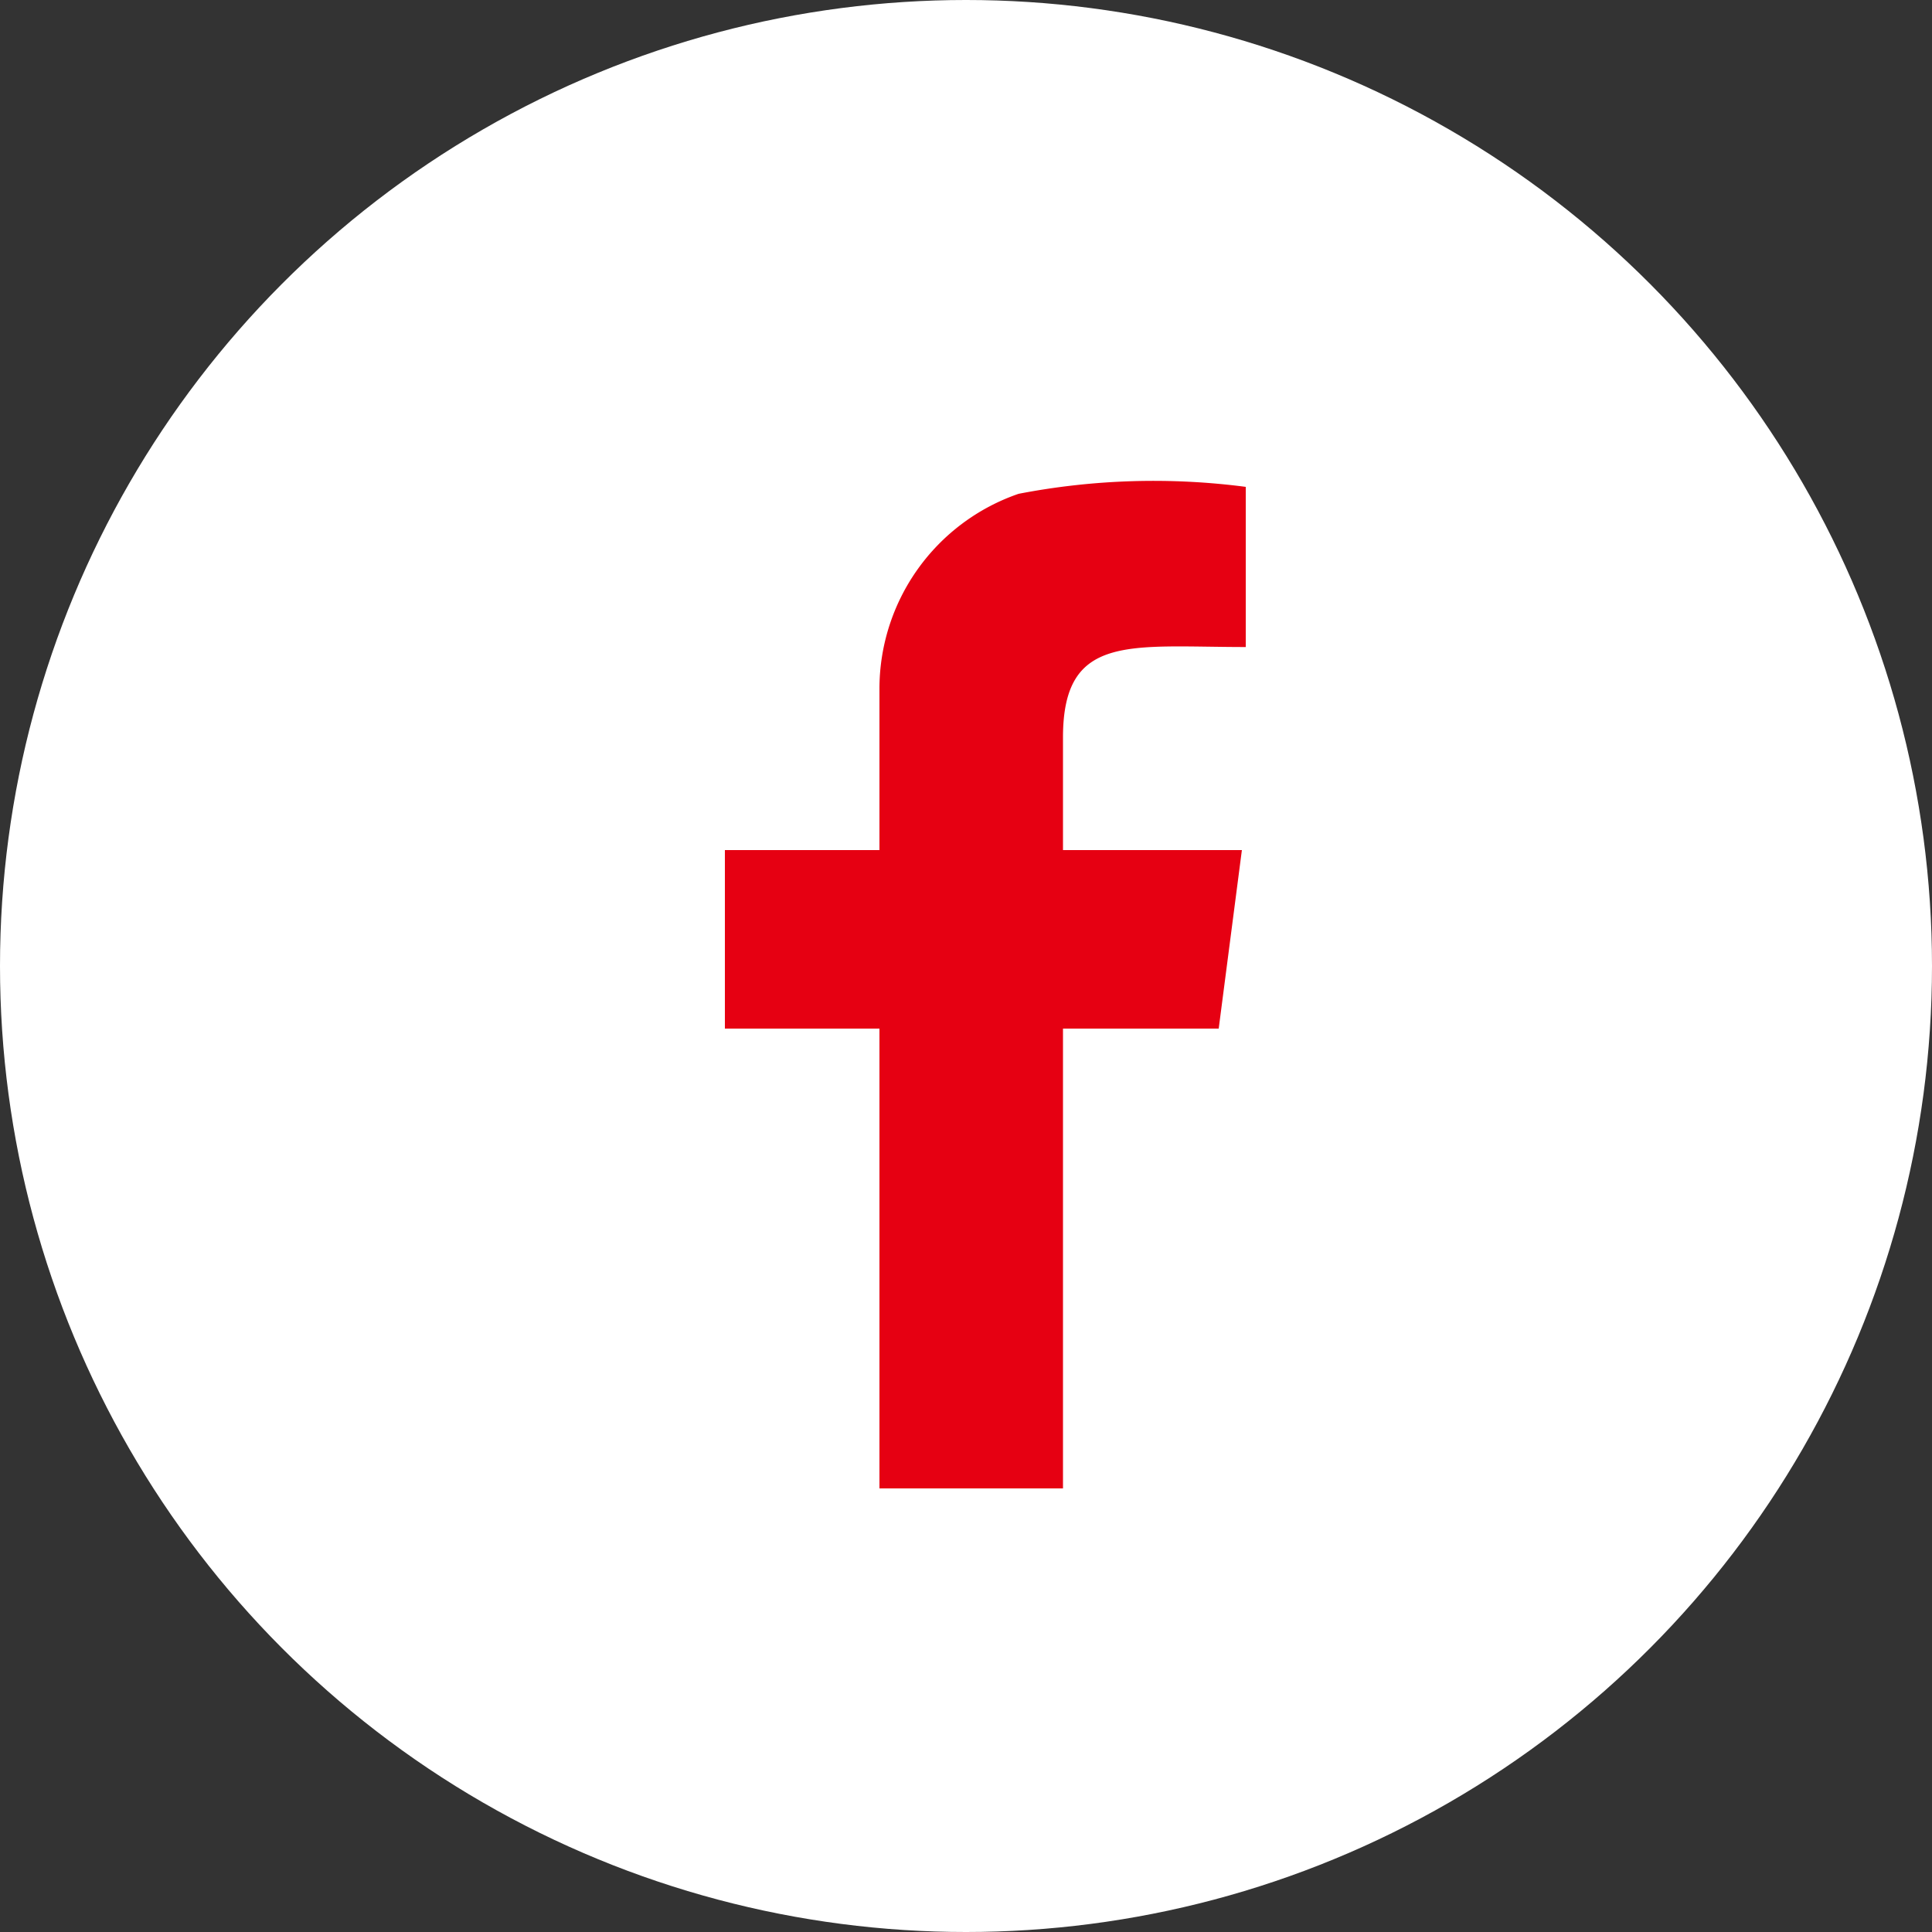
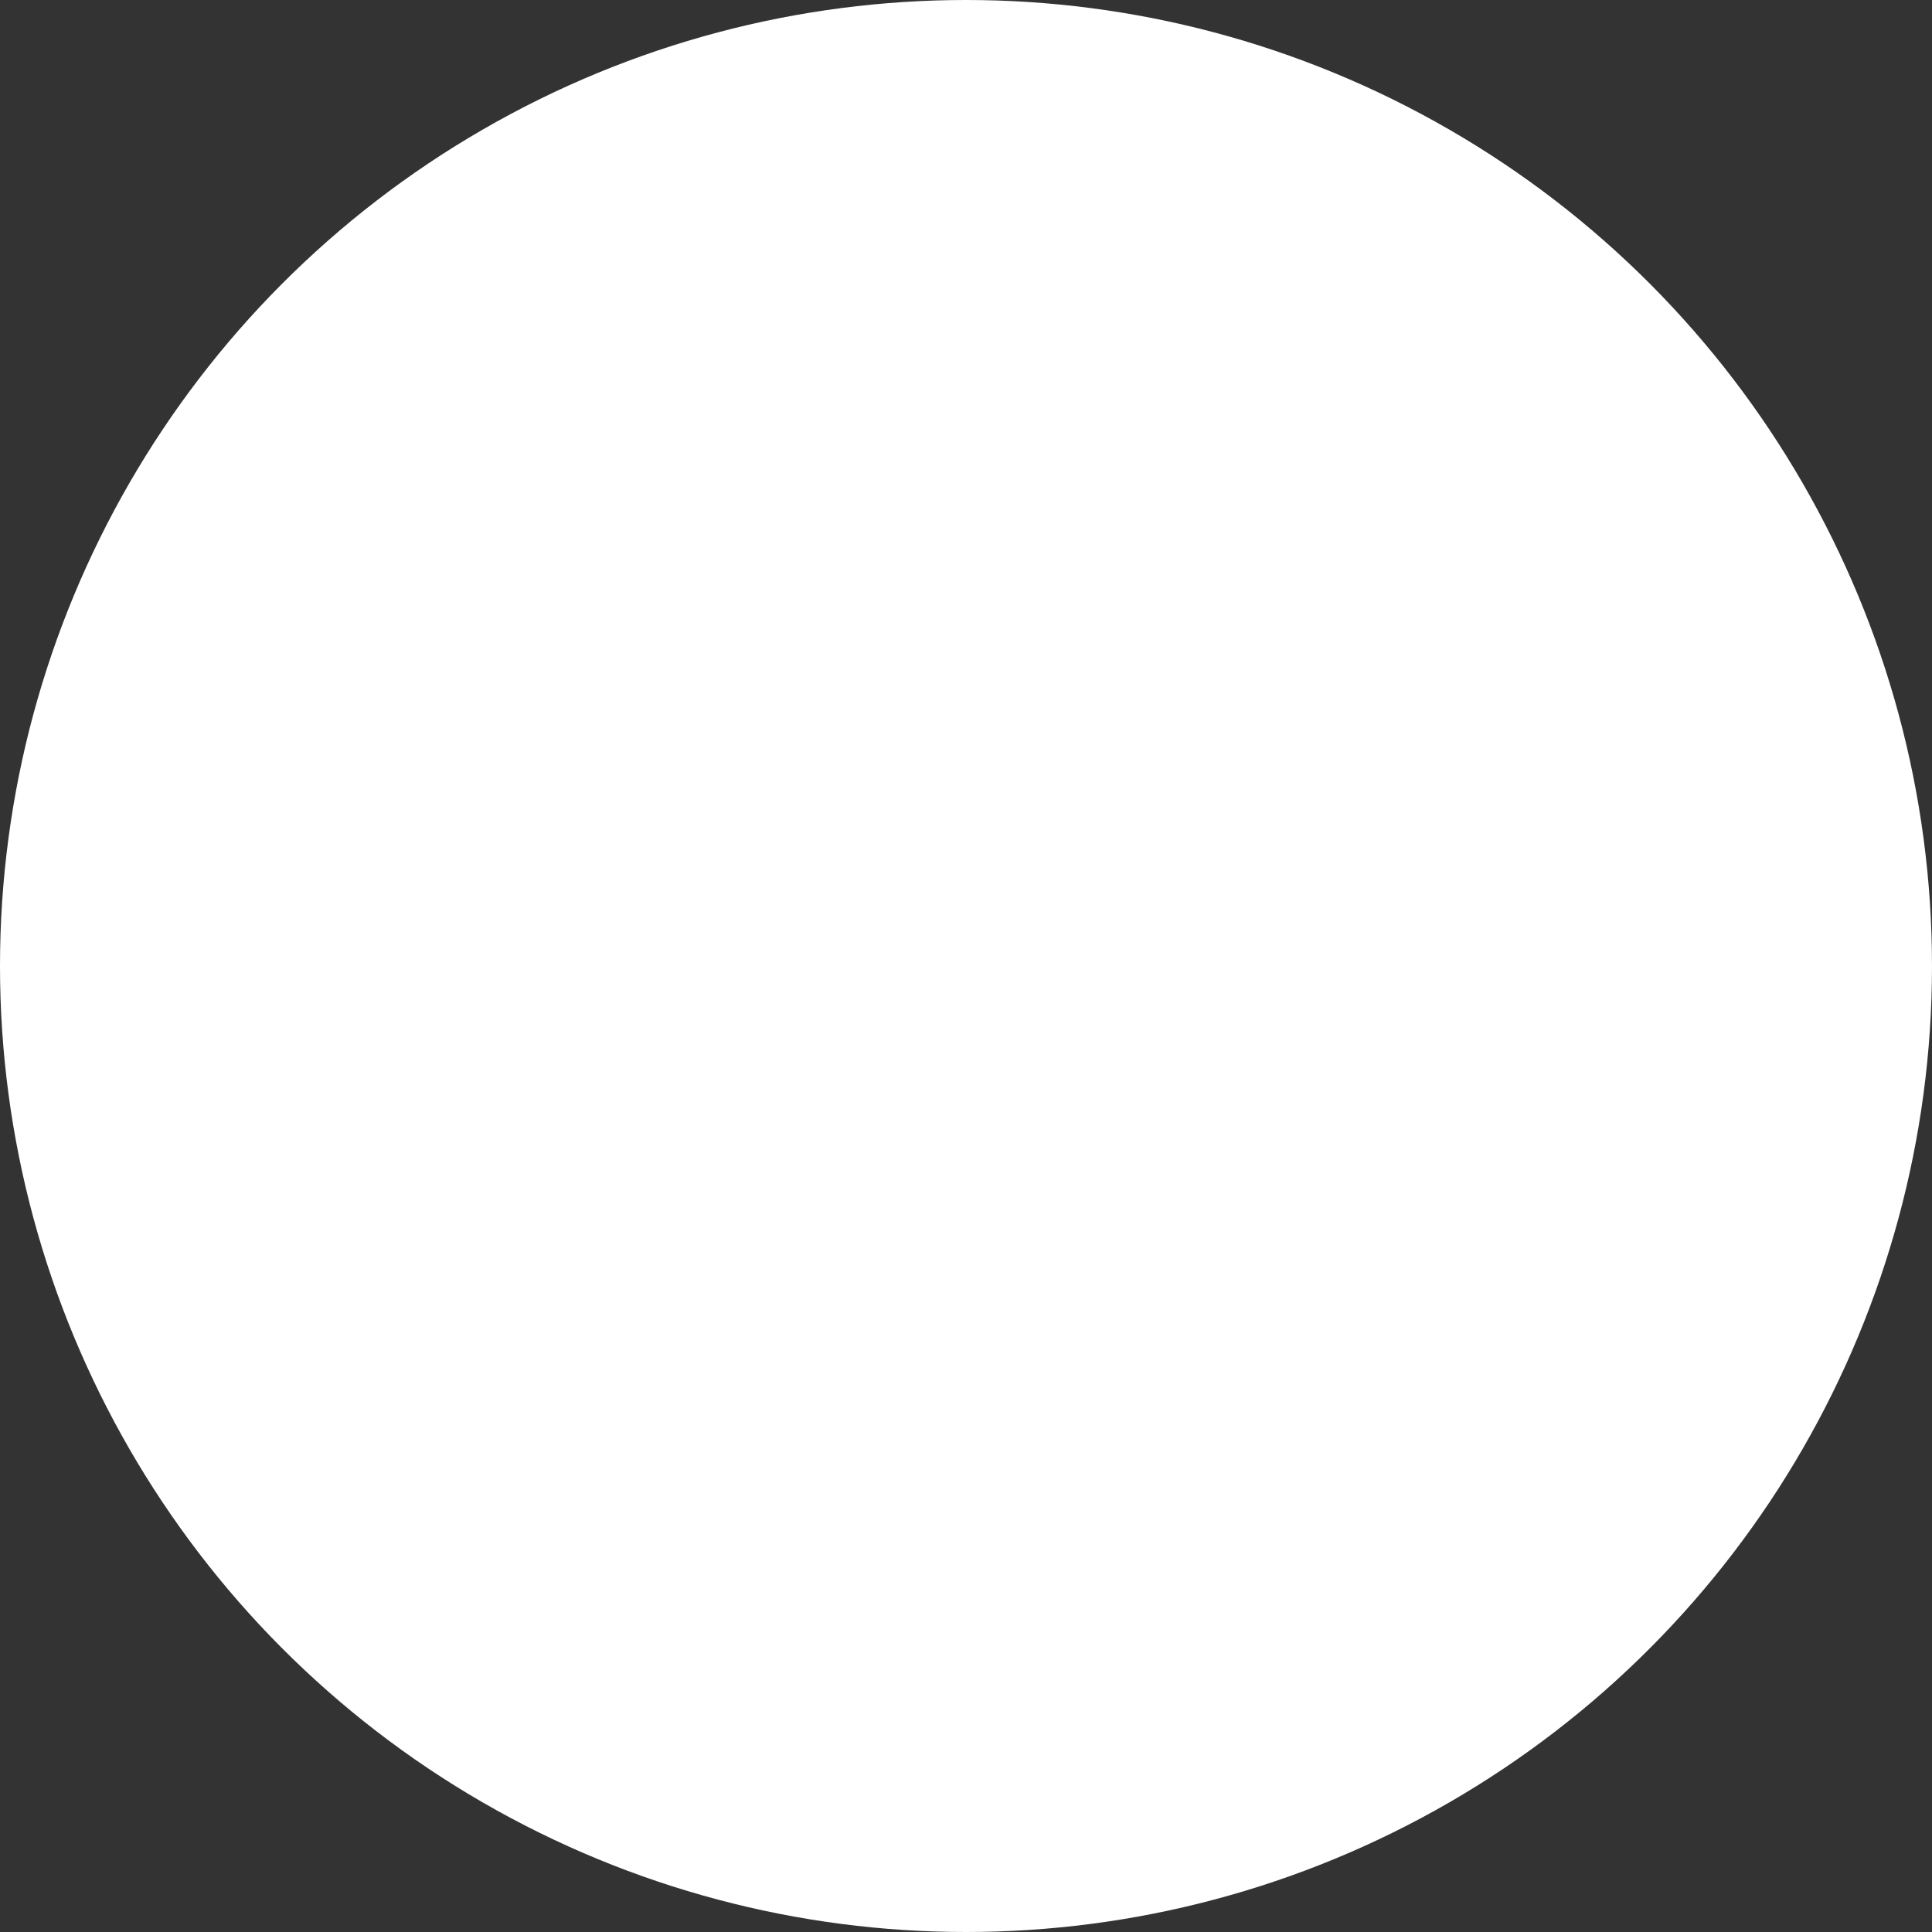
<svg xmlns="http://www.w3.org/2000/svg" viewBox="0 0 50 50">
  <rect x="0" y="0" width="50" height="50" fill="#333333" stroke="none" />
  <circle cx="25" cy="25" r="25" fill="#fff" />
-   <path d="M32.24 16.745V12.6a18.394 18.394 0 0 0-5.88.18 5.339 5.339 0 0 0-3.6 5.04V22h-4v4.62h4v11.9h4.75v-11.9h4.03l.6-4.62h-4.63v-2.915c0-2.7 1.73-2.34 4.73-2.34z" fill="#e60012" fill-rule="evenodd" />
</svg>